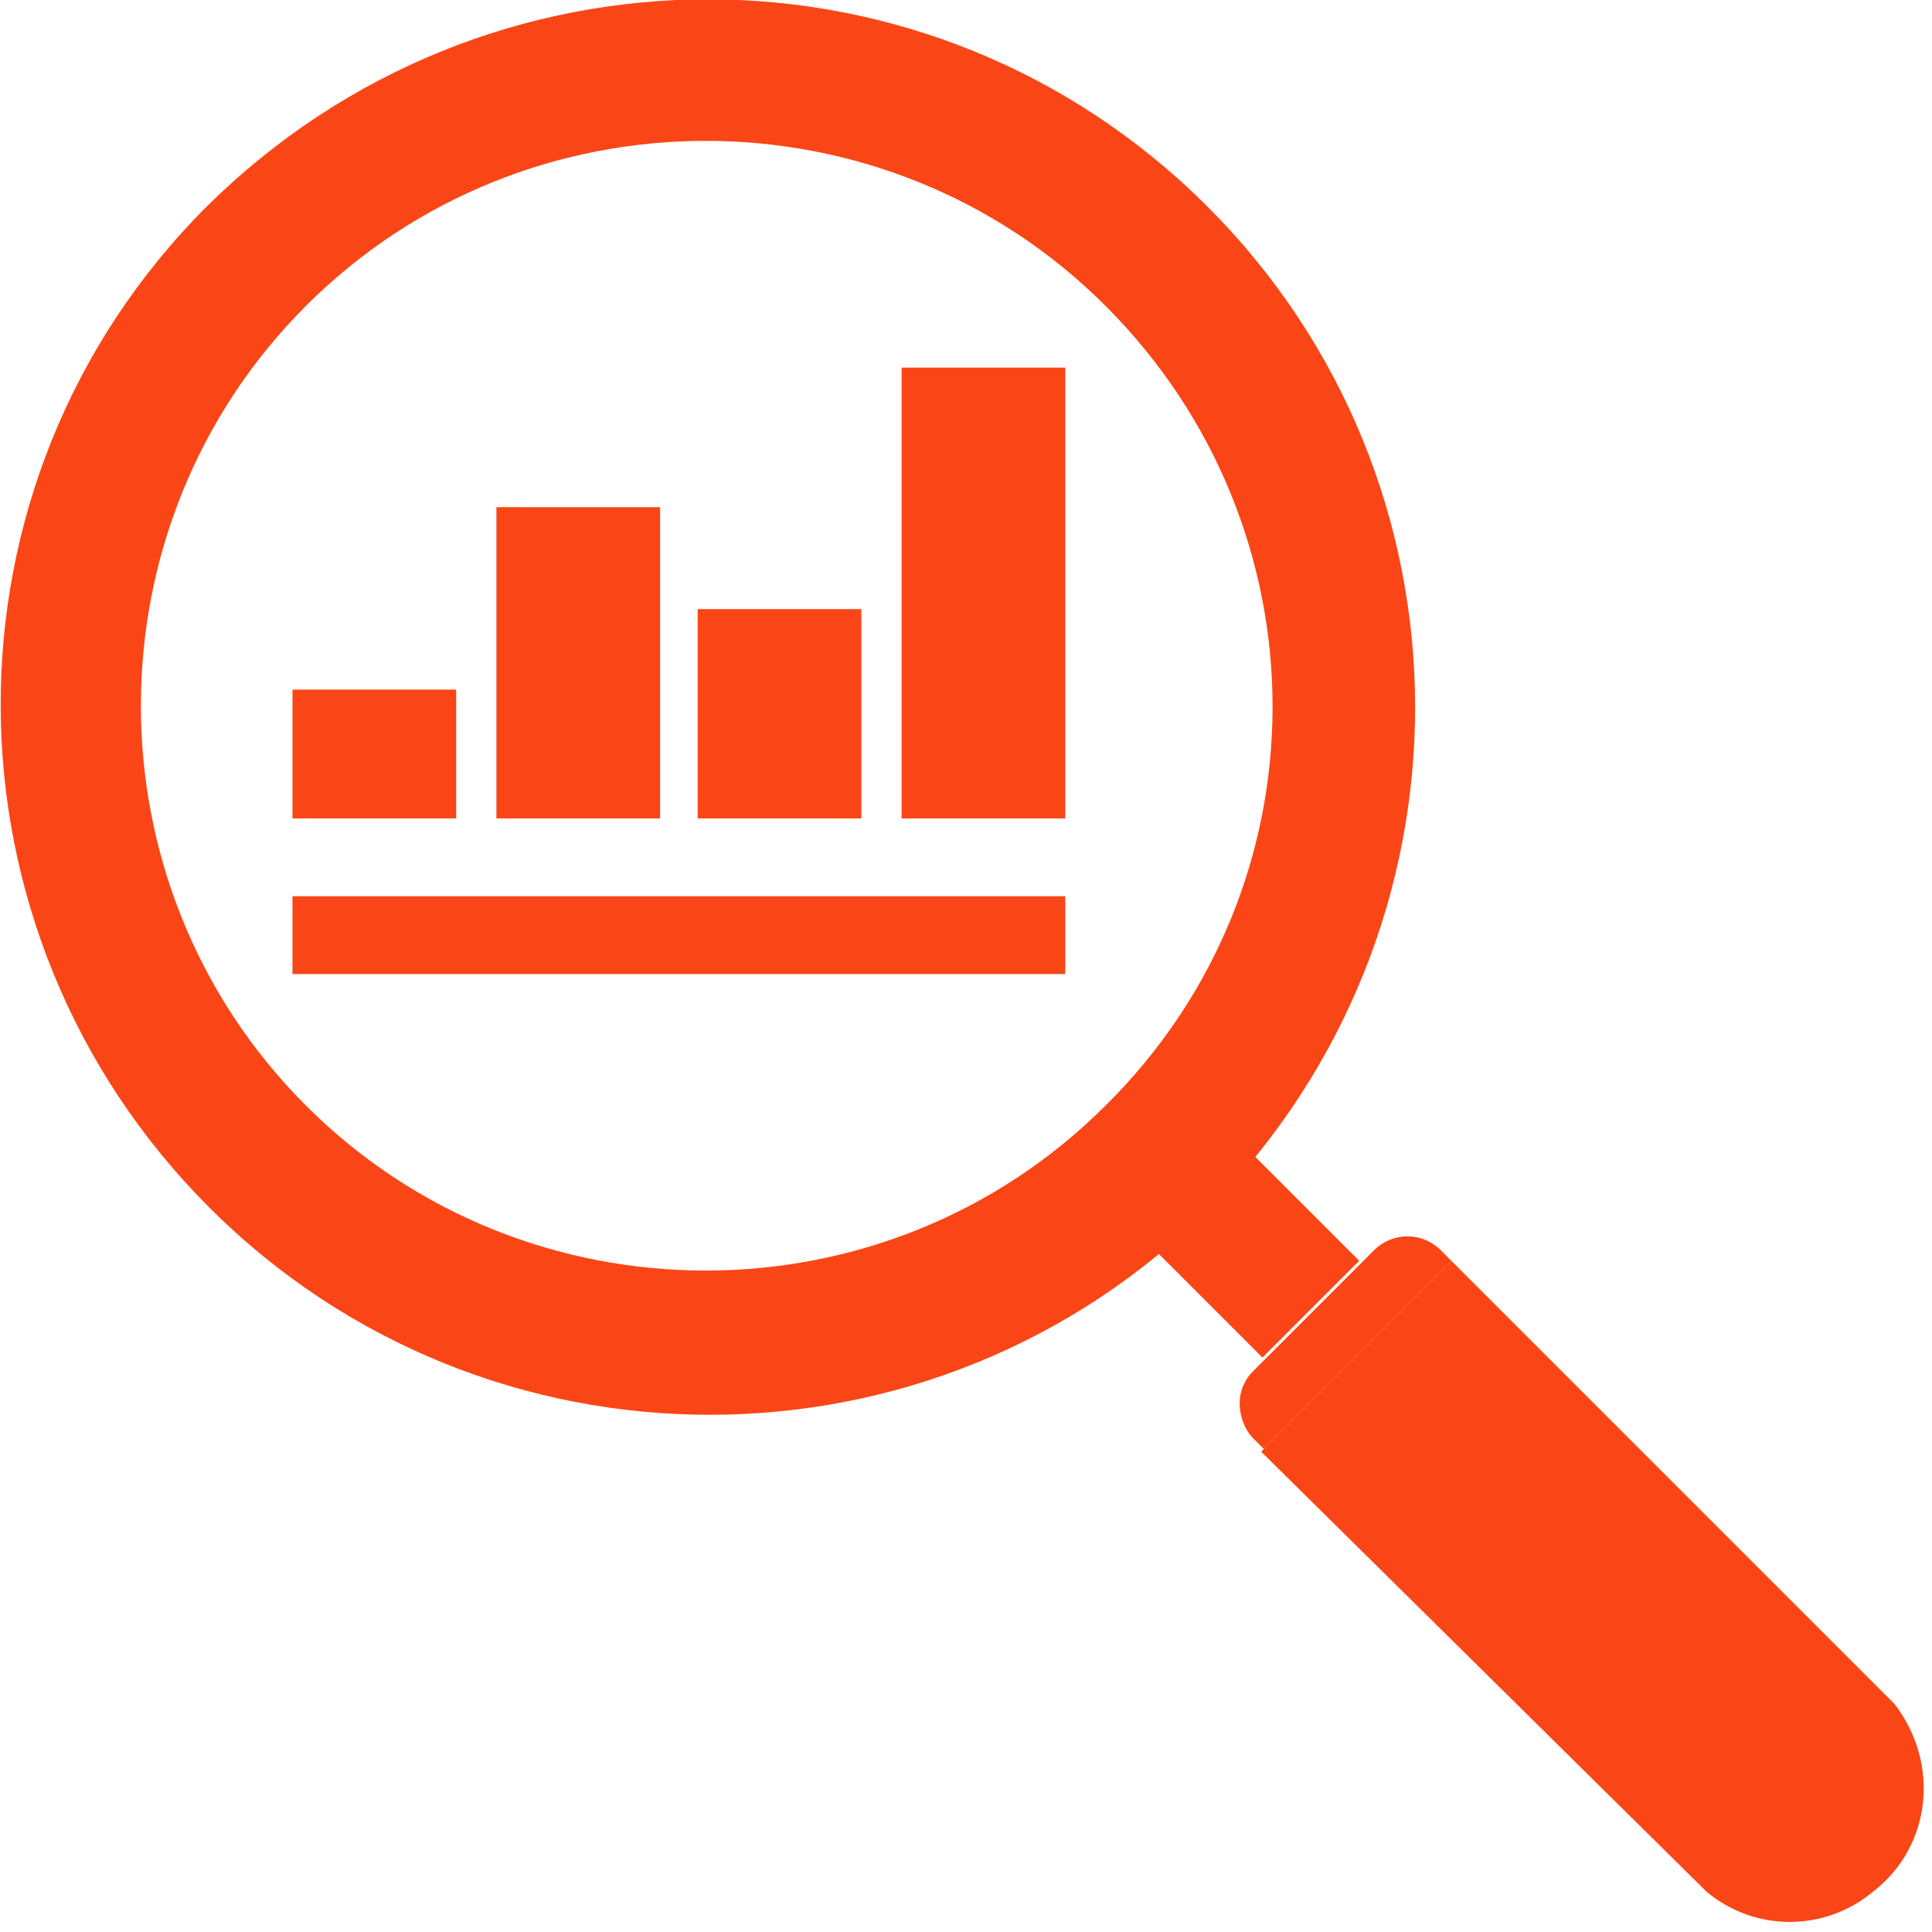
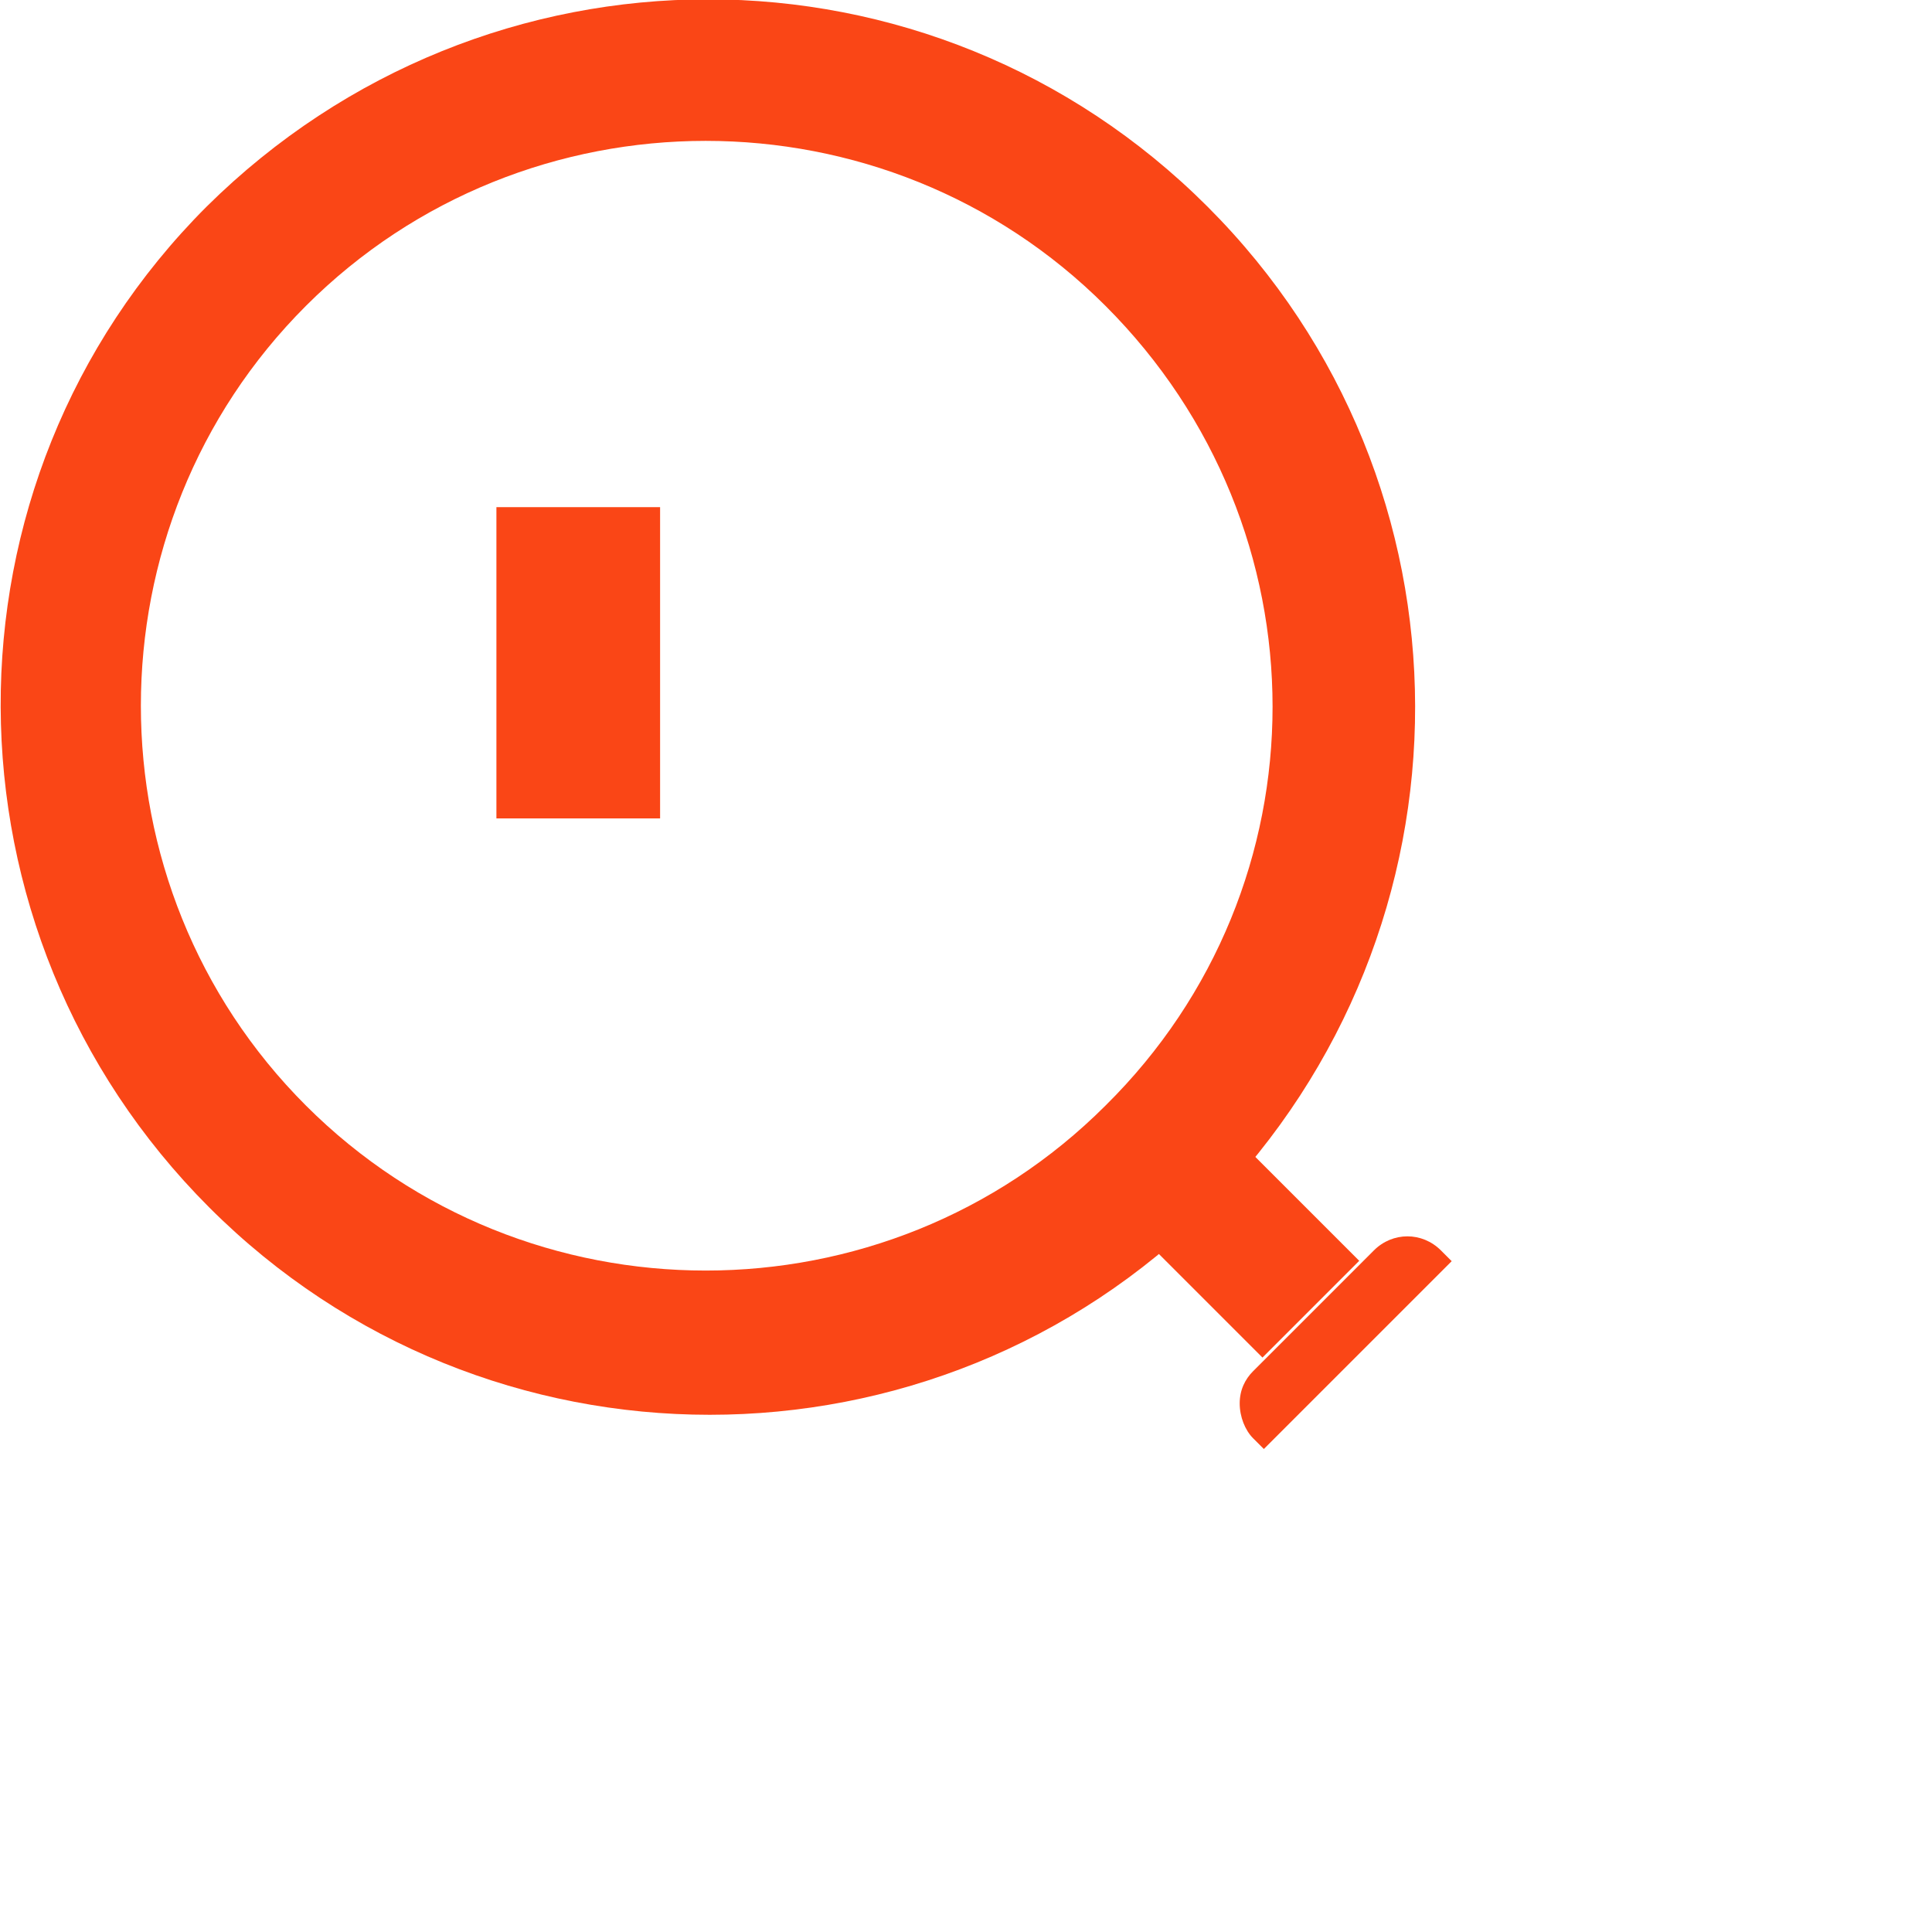
<svg xmlns="http://www.w3.org/2000/svg" version="1.1" id="Layer_1" x="0px" y="0px" viewBox="0 0 72 72" style="enable-background:new 0 0 72 72;" xml:space="preserve">
  <style type="text/css">
	.st0{fill:#FA4616;}
</style>
  <g id="Layer_2_00000020369890160029450710000014325707627077811892_">
    <g id="Layer_1-2">
-       <rect x="10.9" y="33.4" class="st0" width="28.8" height="2.9" />
-       <rect x="10.9" y="25.7" class="st0" width="6.1" height="4.8" />
      <rect x="18.5" y="18.9" class="st0" width="6.1" height="11.6" />
-       <rect x="26" y="22.7" class="st0" width="6.1" height="7.8" />
-       <rect x="33.6" y="13.7" class="st0" width="6.1" height="16.8" />
      <rect x="44.2" y="43.7" transform="matrix(0.707 -0.707 0.707 0.707 -19.339 46.704)" class="st0" width="5.1" height="6" />
      <path class="st0" d="M7.7,7.7C-2.6,18-2.5,34.7,7.8,45s27,10.3,37.3,0C55.3,34.6,55.3,18,45,7.7C34.7-2.6,18.1-2.6,7.7,7.7    C7.7,7.7,7.7,7.7,7.7,7.7z M41.2,41.2c-8.2,8.2-21.6,8.2-29.8,0s-8.2-21.6,0-29.8s21.6-8.2,29.8,0c0,0,0,0,0,0    C49.5,19.7,49.5,33,41.2,41.2z" />
-       <path class="st0" d="M54.1,47l16.5,16.5c1.7,2.2,1.4,5.3-0.8,7c-1.8,1.5-4.4,1.5-6.2,0L47,54.1L54.1,47z" />
      <path class="st0" d="M54.1,47l-7,7l-0.4-0.4c-0.3-0.3-0.5-0.8-0.5-1.3c0-0.5,0.2-0.9,0.5-1.2l4.5-4.5c0.7-0.7,1.8-0.7,2.5,0    c0,0,0,0,0,0L54.1,47z" />
    </g>
  </g>
</svg>